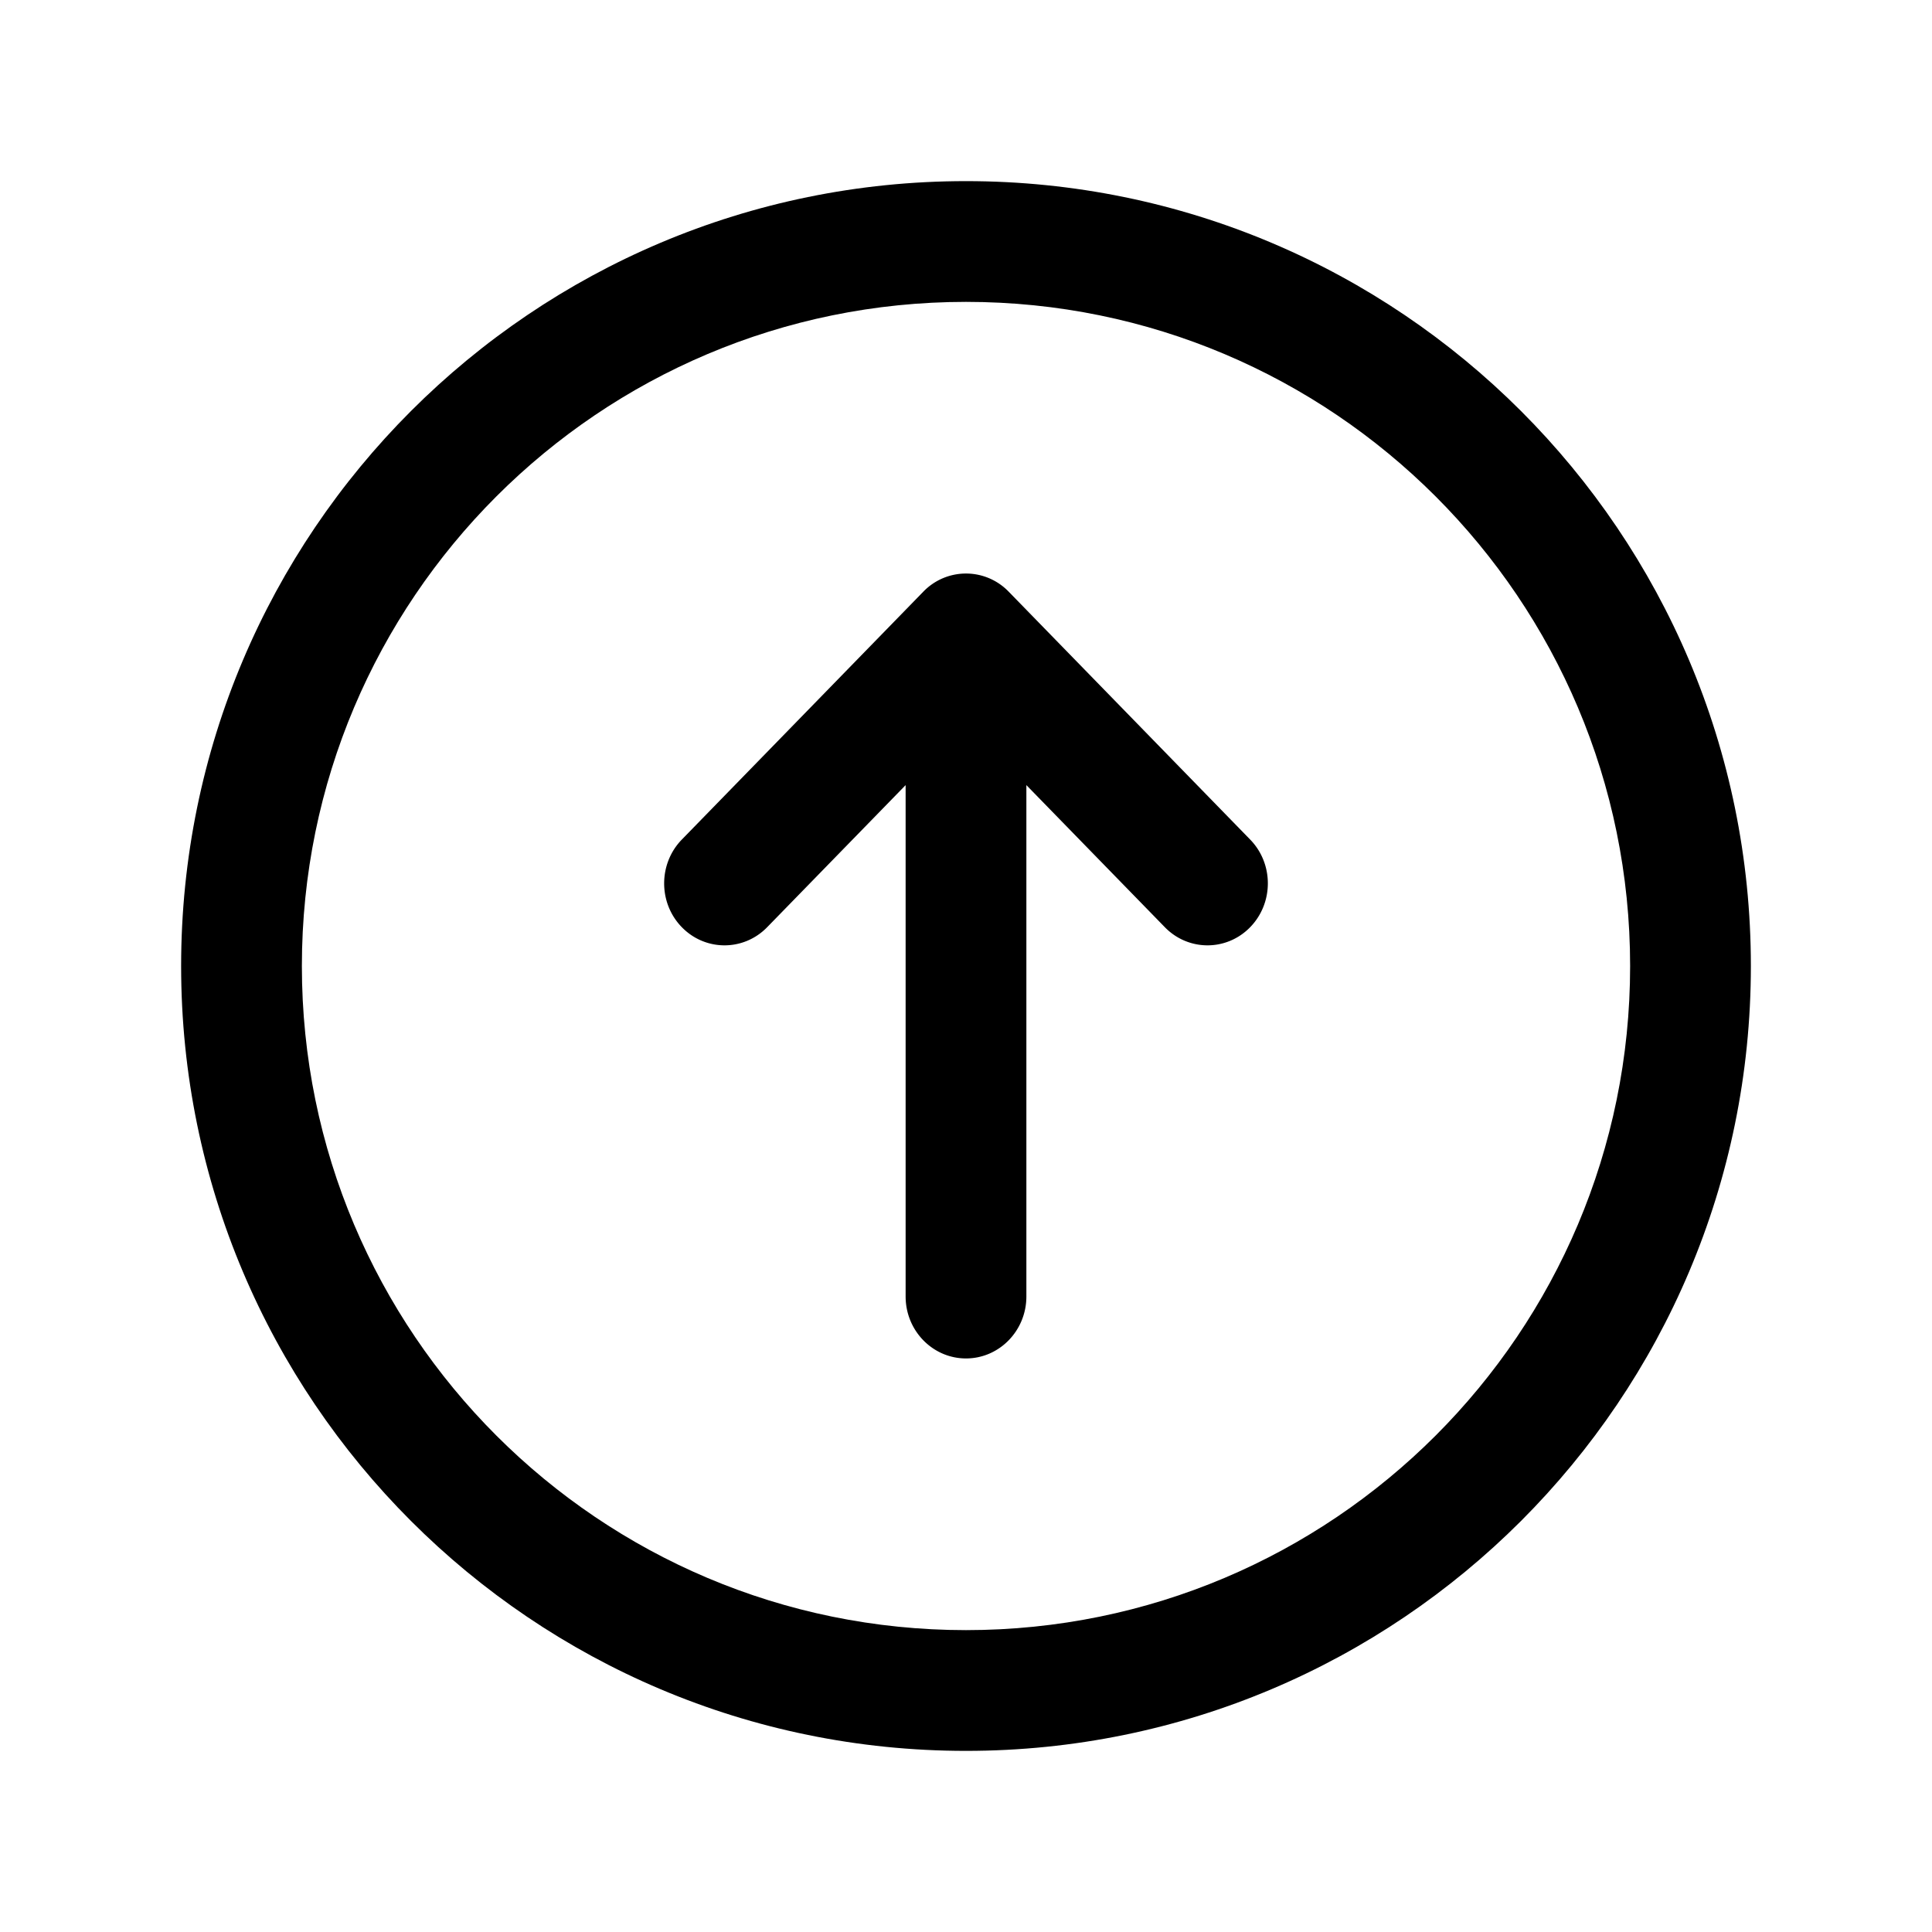
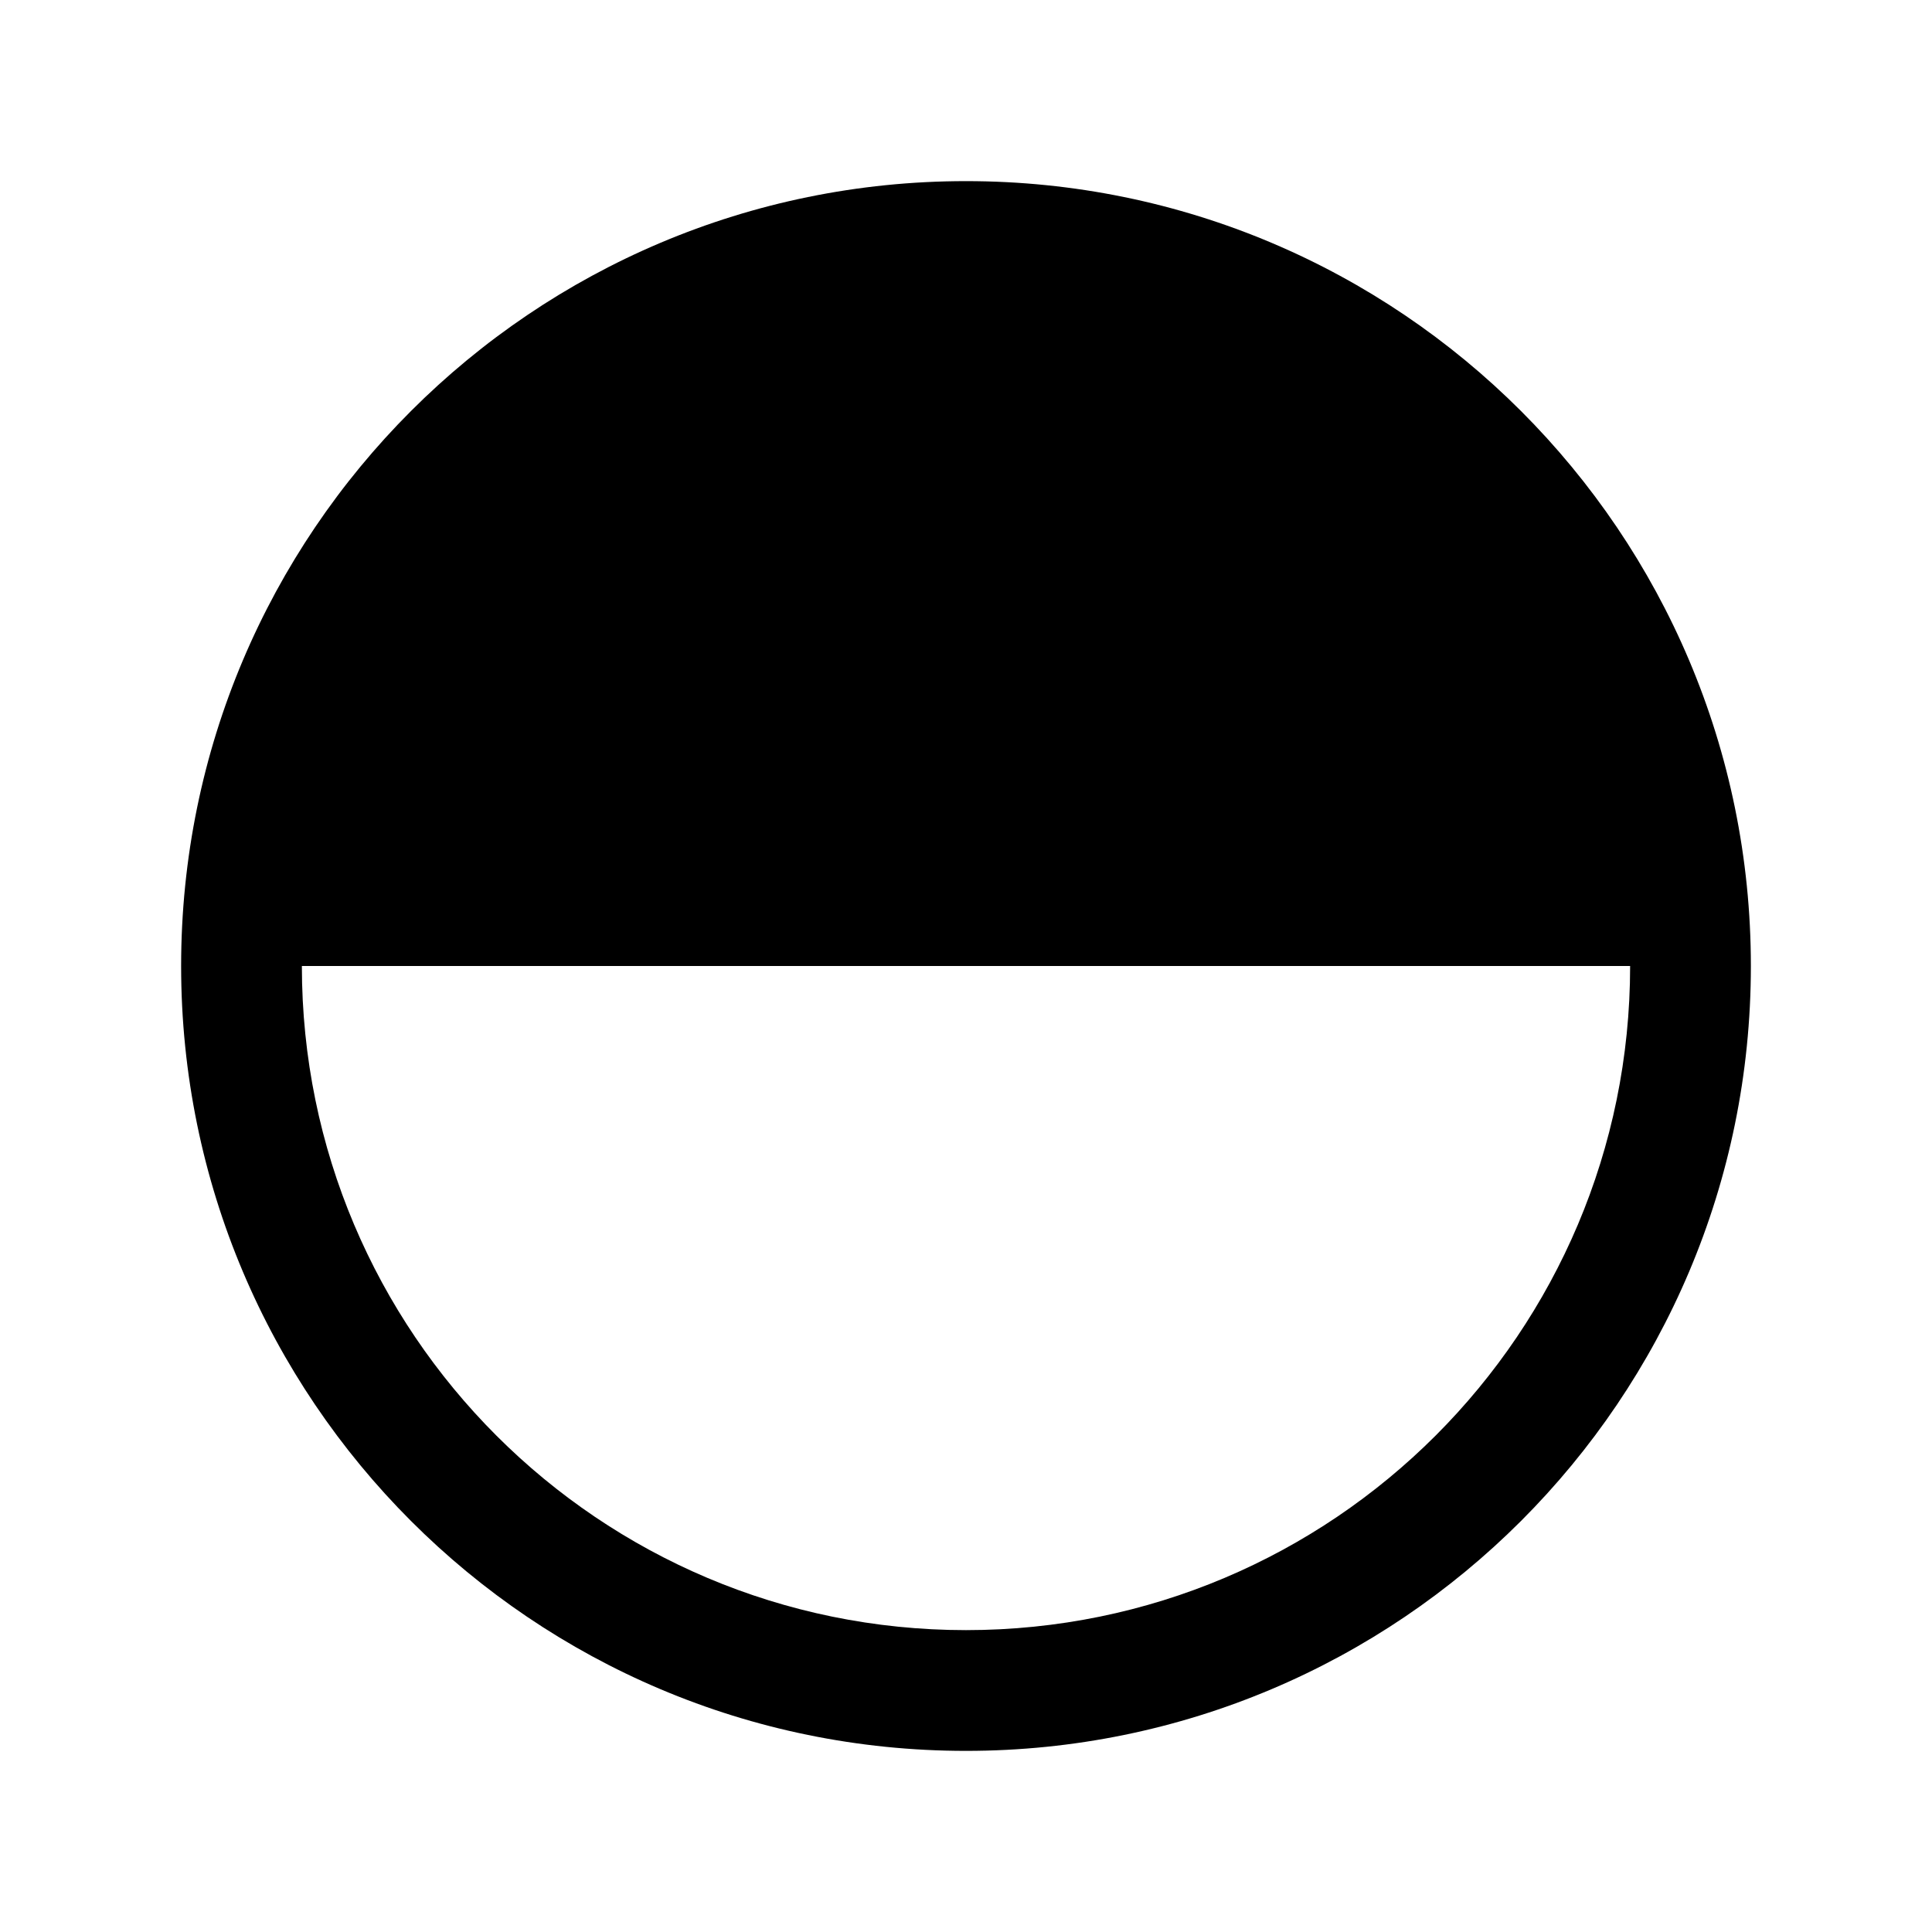
<svg xmlns="http://www.w3.org/2000/svg" width="32" height="32" fill="none" class="persona-icon">
-   <path fill="currentColor" d="M16 29C8.82 29 3 23.18 3 16S8.82 3 16 3s13 5.82 13 13-5.82 13-13 13ZM5 16c0 6.075 4.925 11 11 11s11-4.925 11-11S22.075 5 16 5 5 9.925 5 16Z" />
-   <path fill="currentColor" d="M11.293 15.357c-.39-.4-.39-1.05 0-1.451l4-4.106a.982.982 0 0 1 1.414 0l4 4.106c.39.4.39 1.05 0 1.451s-1.024.401-1.414 0L17 13.004v8.47c0 .566-.448 1.026-1 1.026s-1-.46-1-1.026v-8.47l-2.293 2.353c-.39.401-1.024.401-1.414 0Z" />
+   <path fill="currentColor" d="M16 29C8.82 29 3 23.18 3 16S8.82 3 16 3s13 5.82 13 13-5.82 13-13 13ZM5 16c0 6.075 4.925 11 11 11s11-4.925 11-11Z" />
</svg>